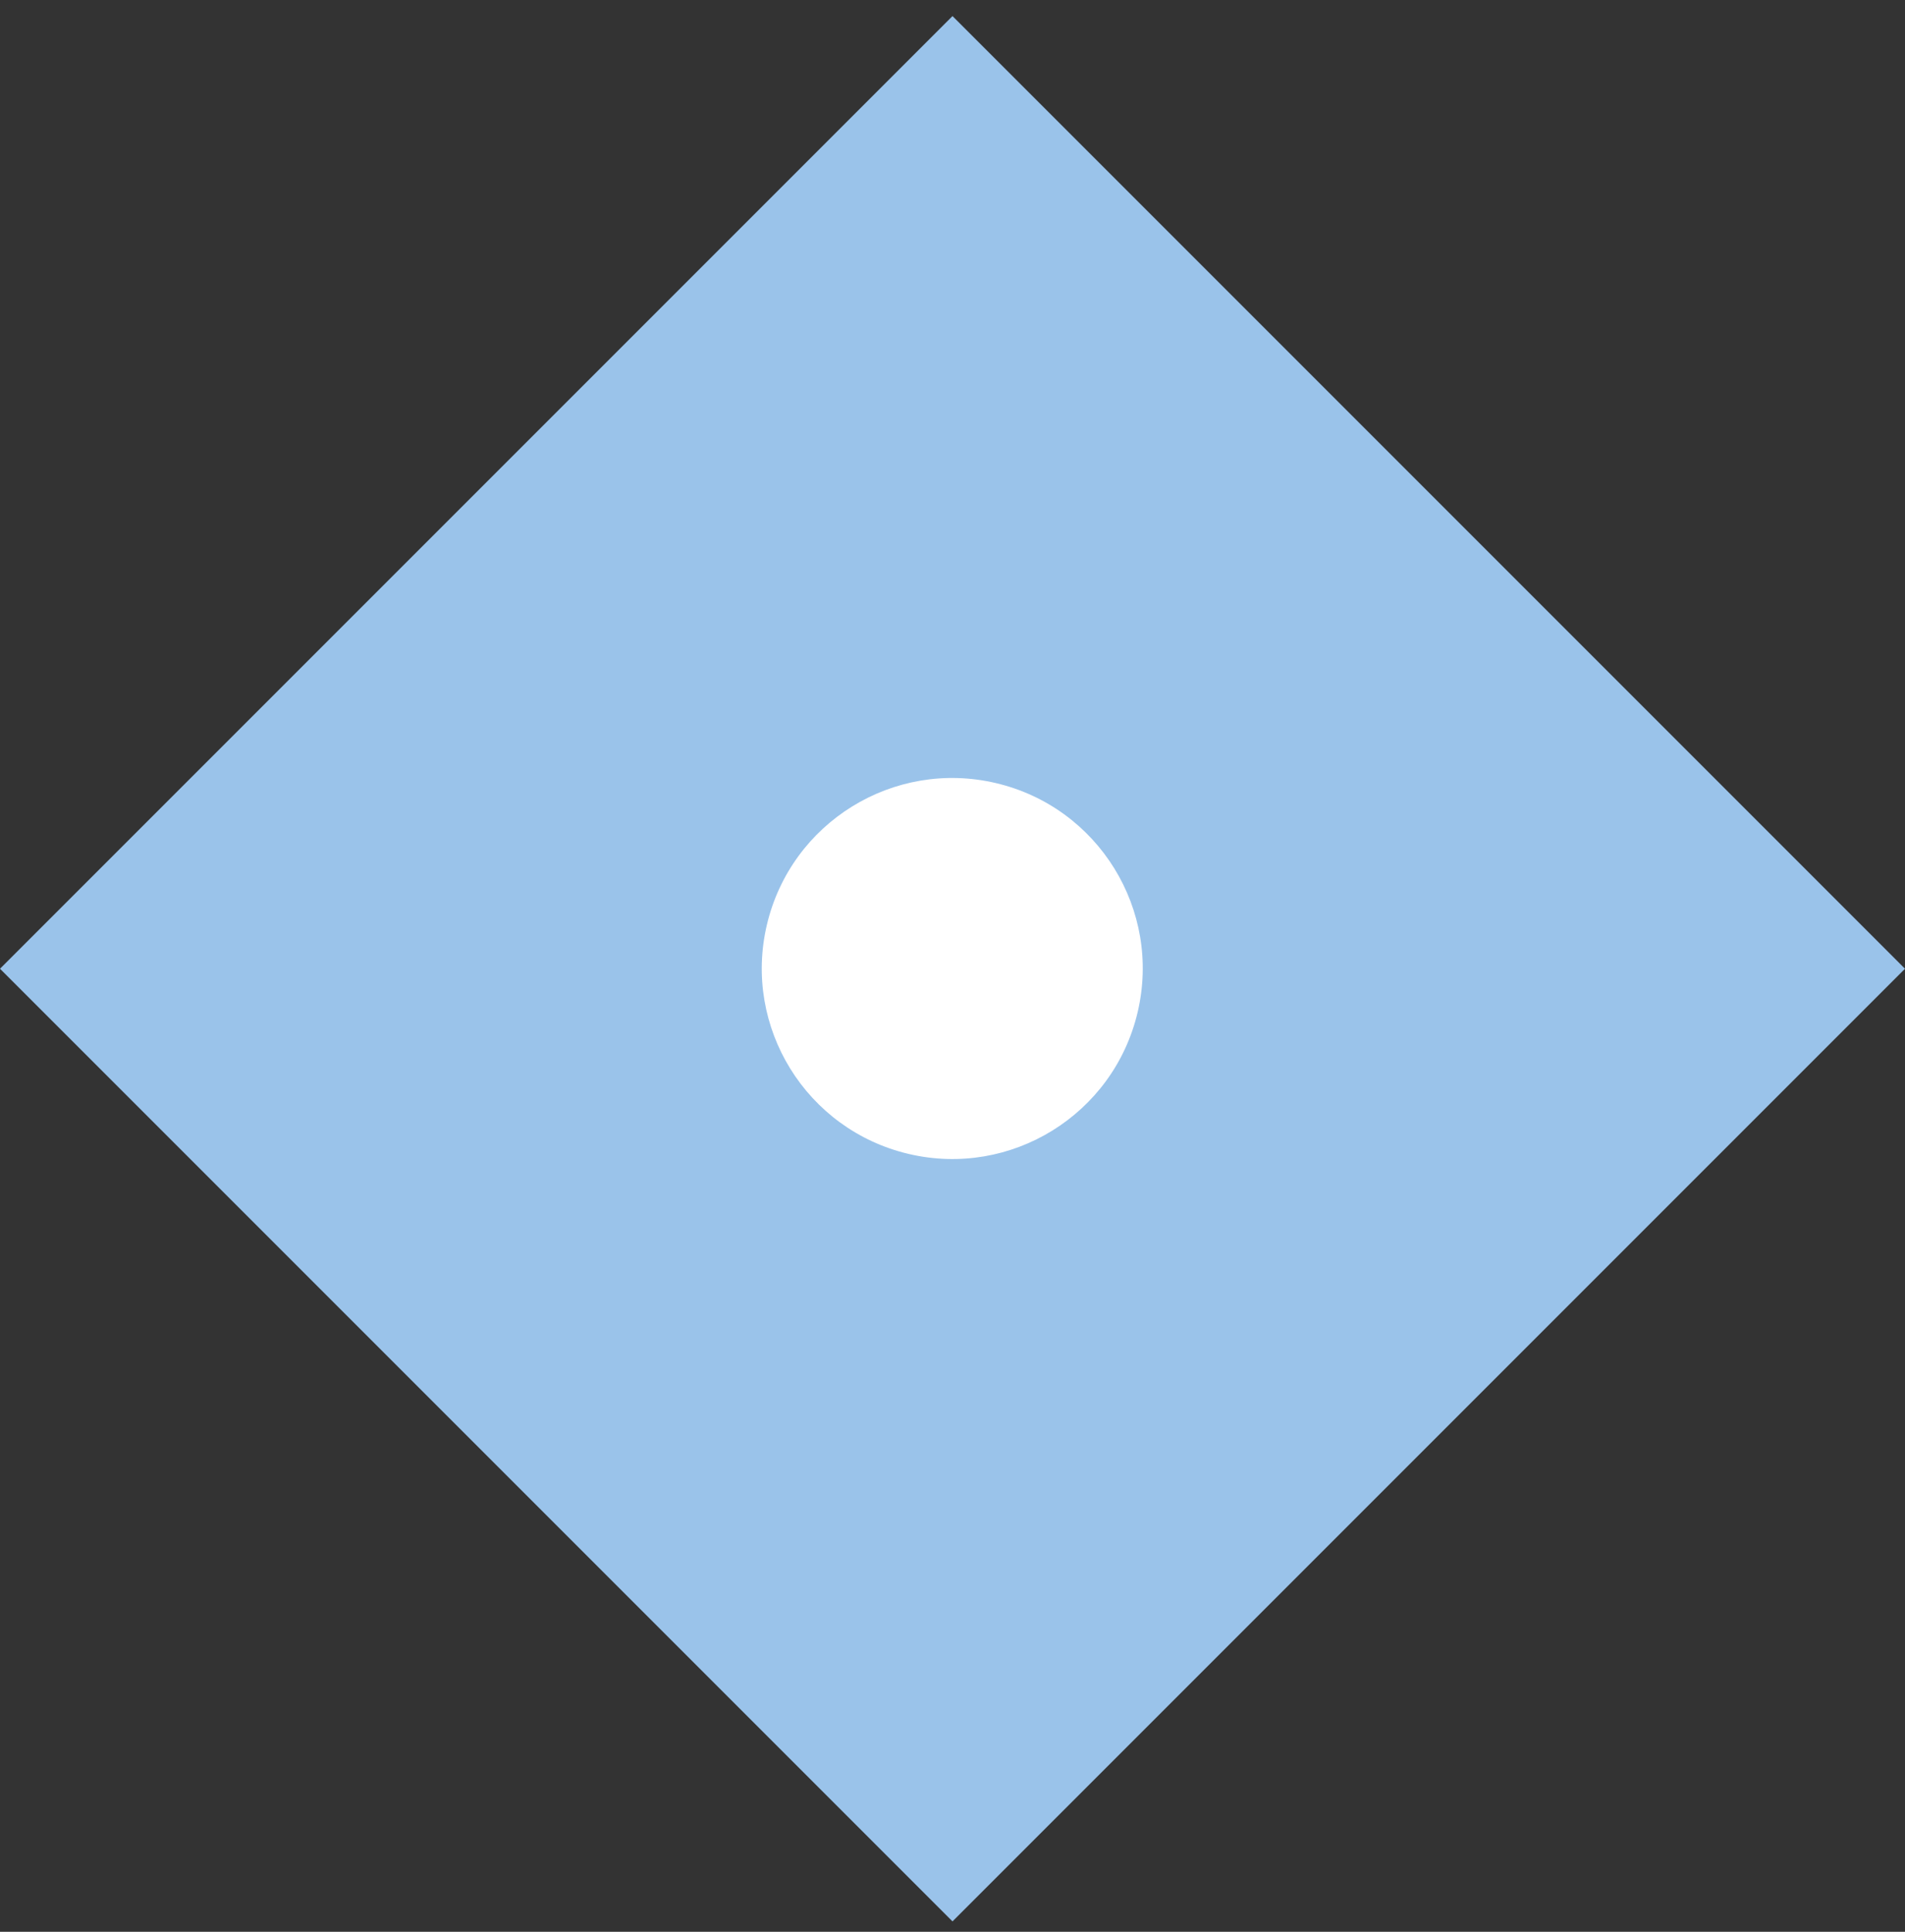
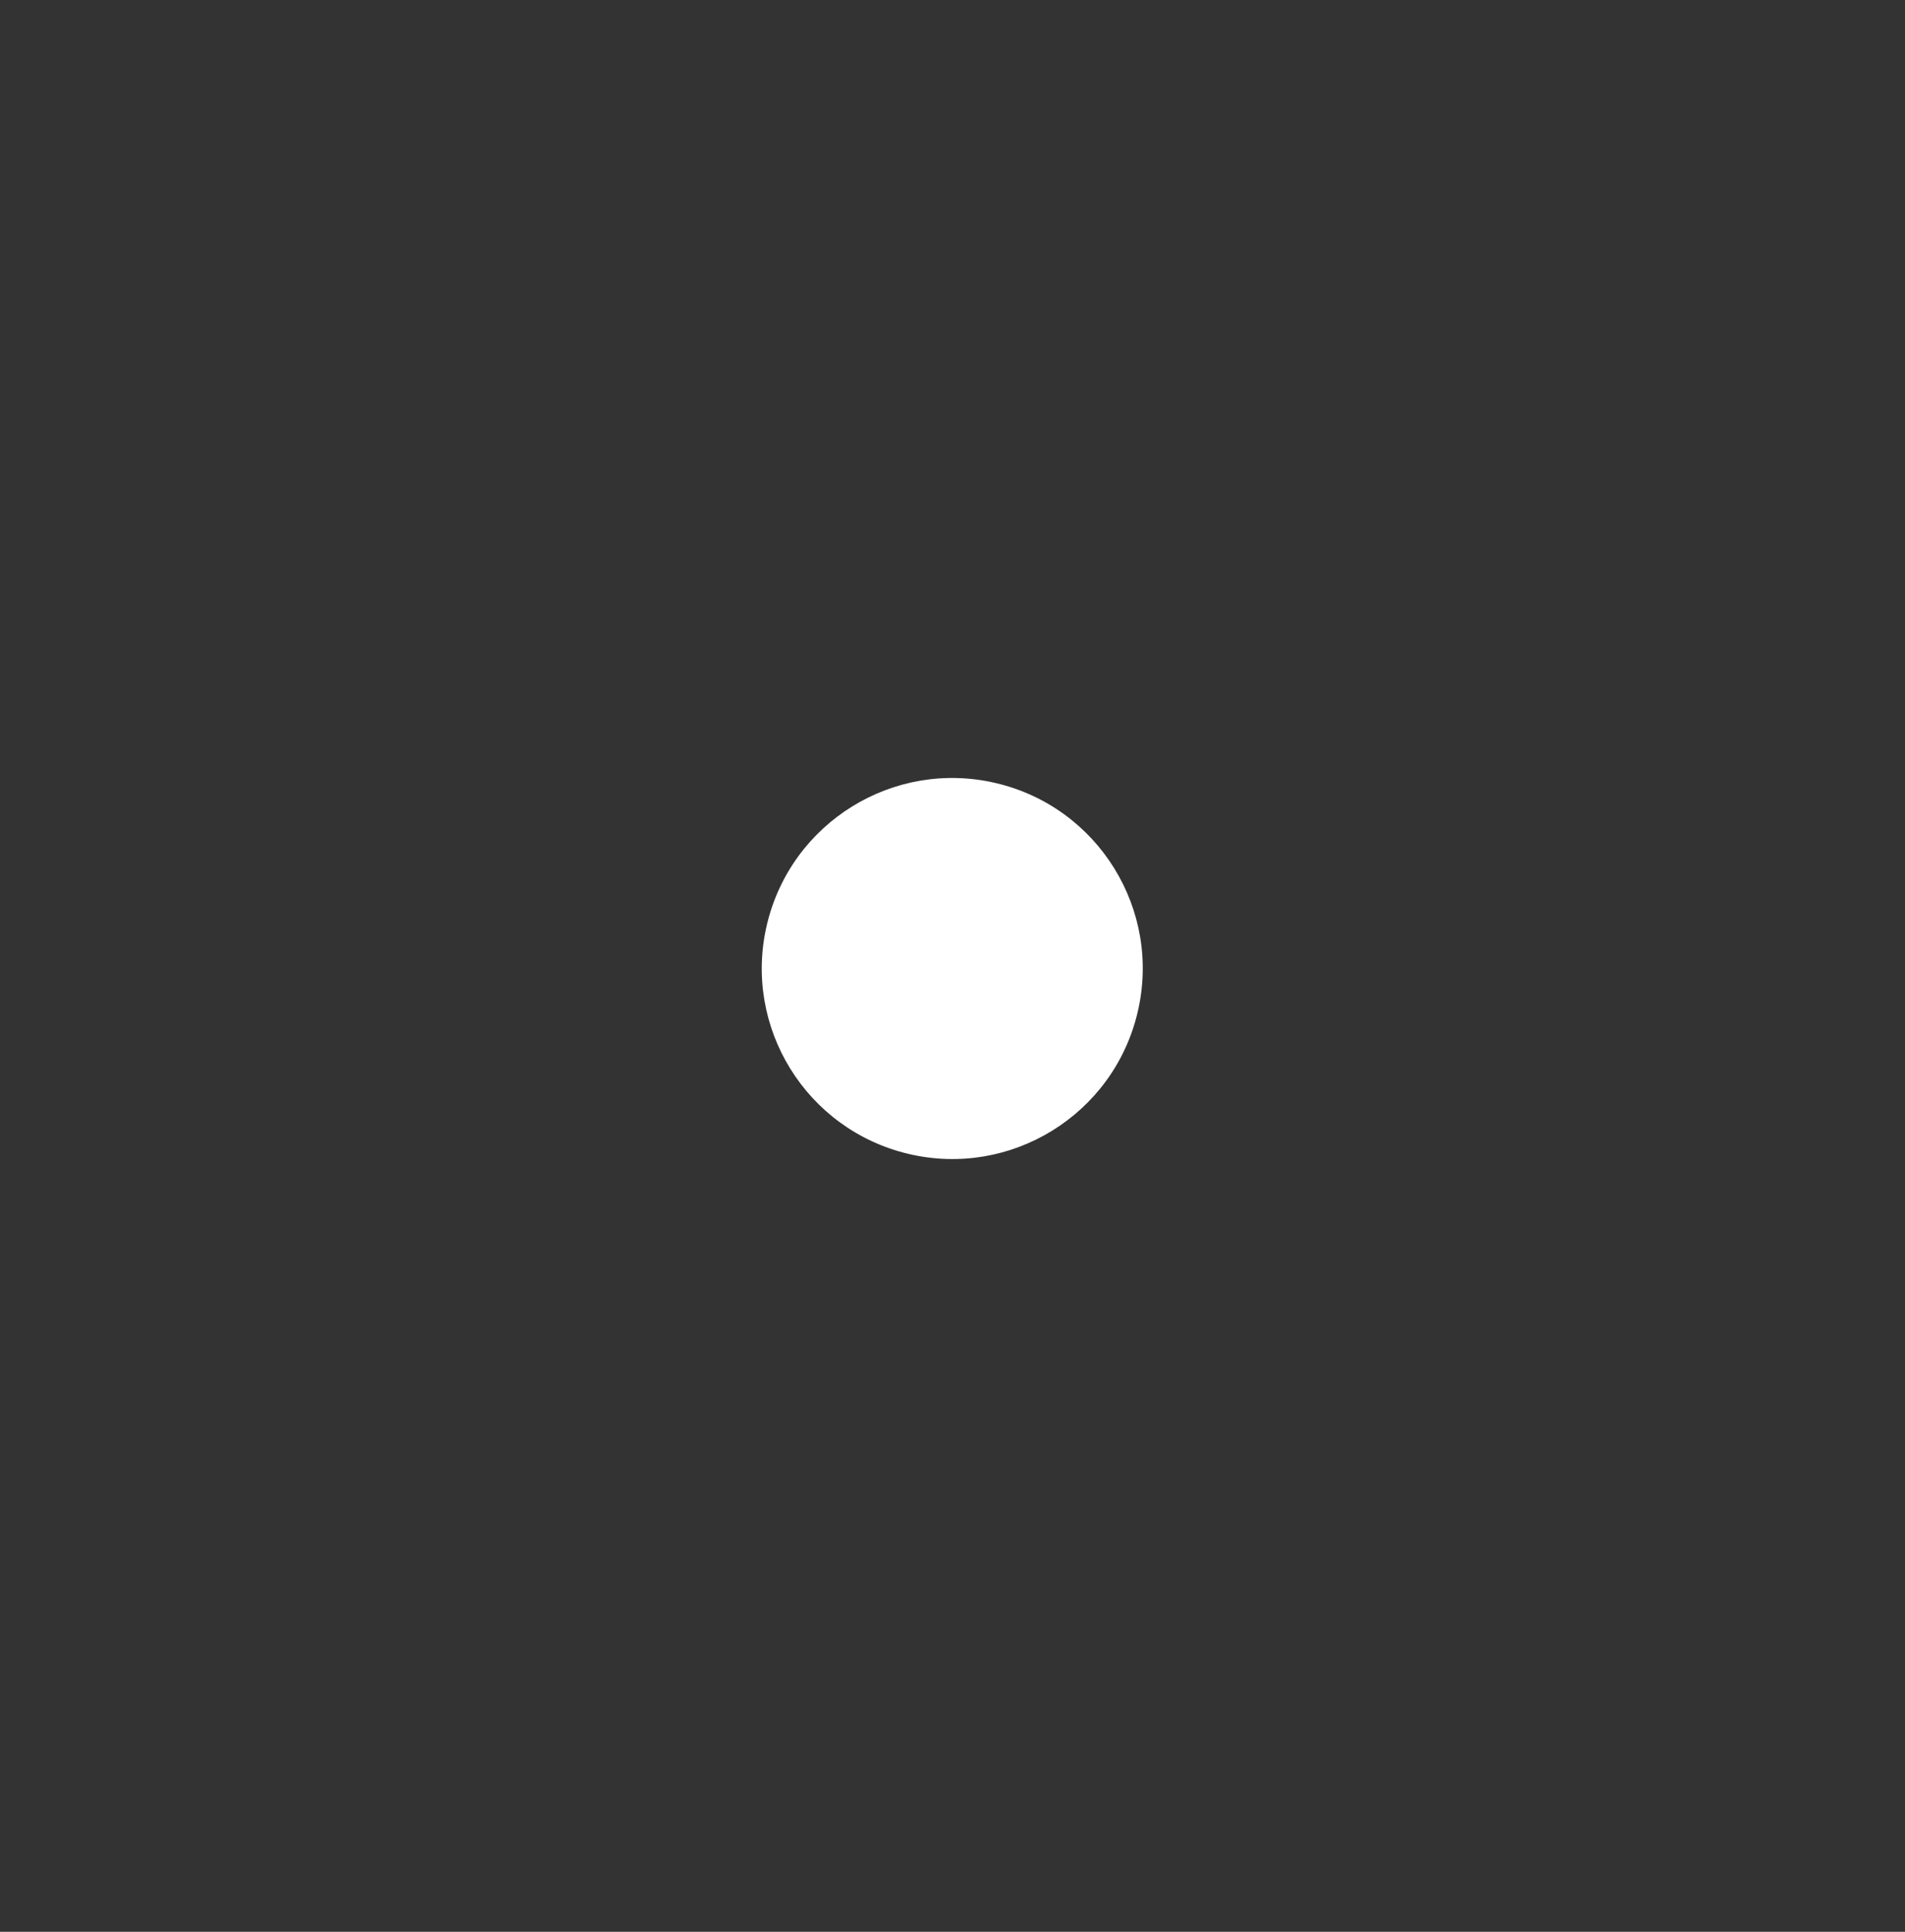
<svg xmlns="http://www.w3.org/2000/svg" width="72" height="73" viewBox="0 0 72 73" fill="none">
  <rect x="0" y="0" width="72" height="73" fill="#333333" stroke="none" />
-   <path d="M72 36.607L36 0.607L-4.53646e-07 36.607L36 72.607L72 36.607Z" fill="#9AC3EA" />
  <path d="M42.997 38.252C43.91 34.383 41.514 30.506 37.645 29.593C33.776 28.68 29.899 31.076 28.985 34.945C28.072 38.815 30.469 42.691 34.338 43.605C38.207 44.518 42.084 42.122 42.997 38.252Z" fill="white" />
</svg>